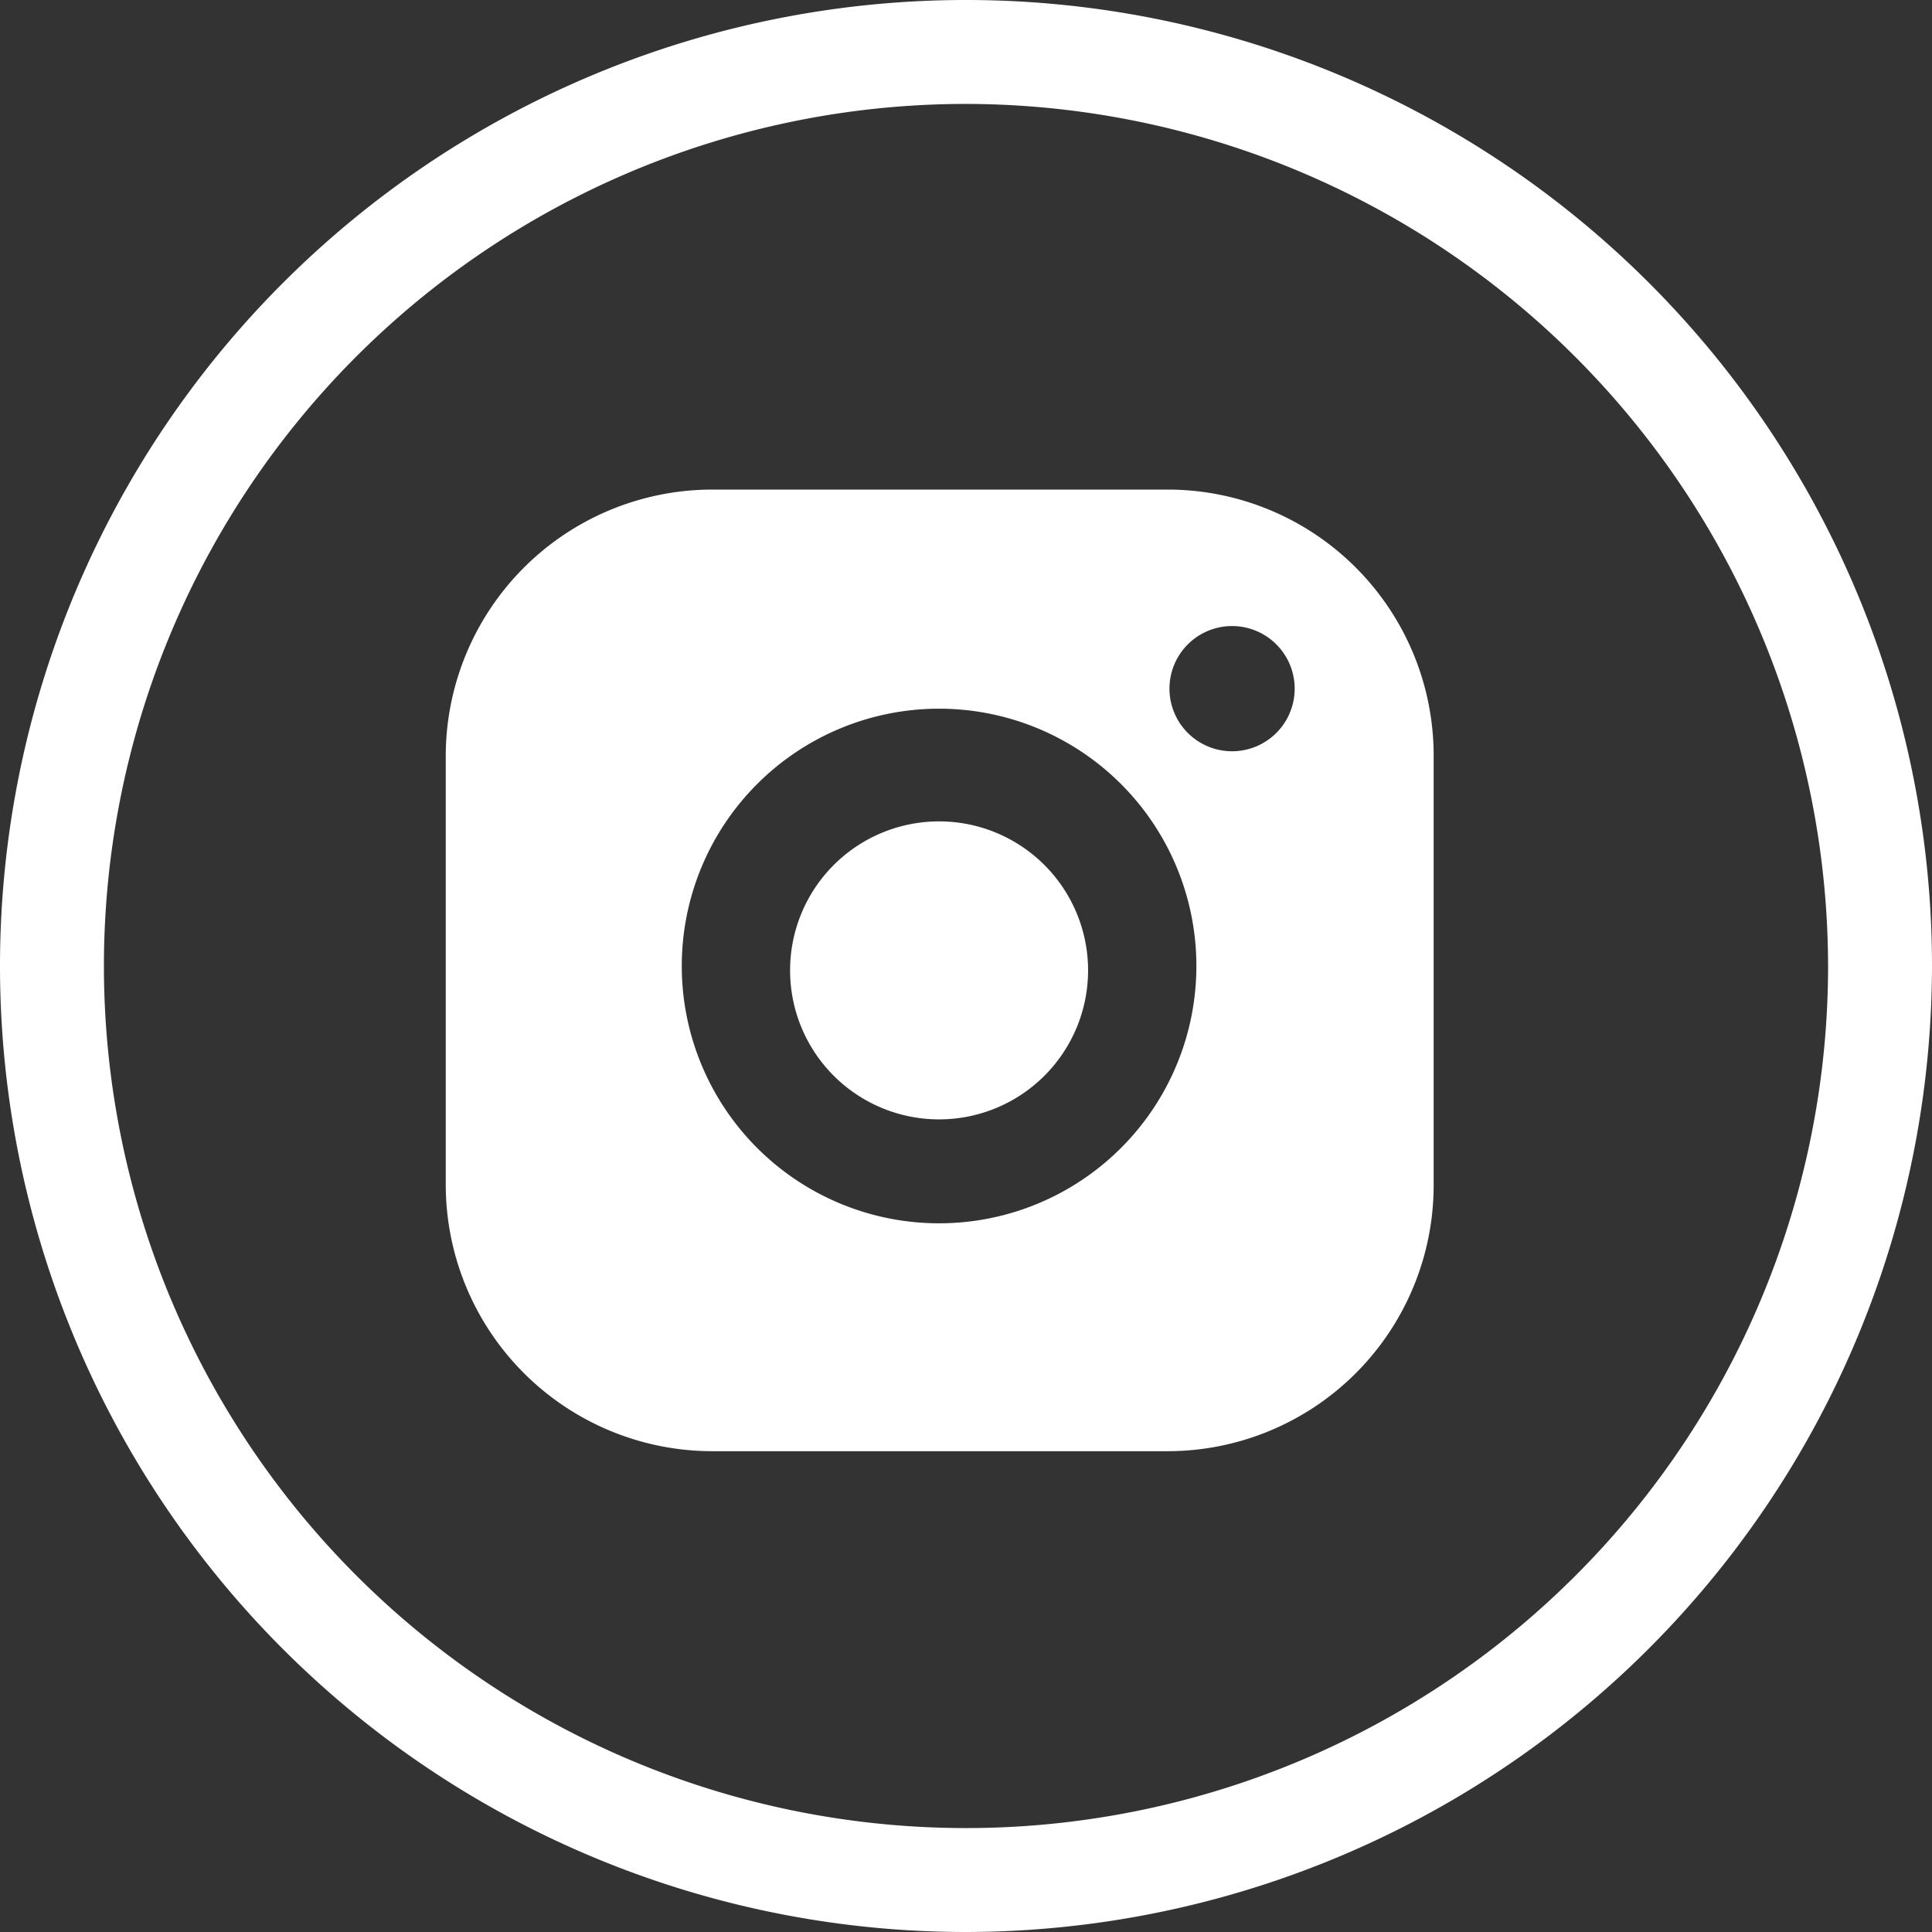
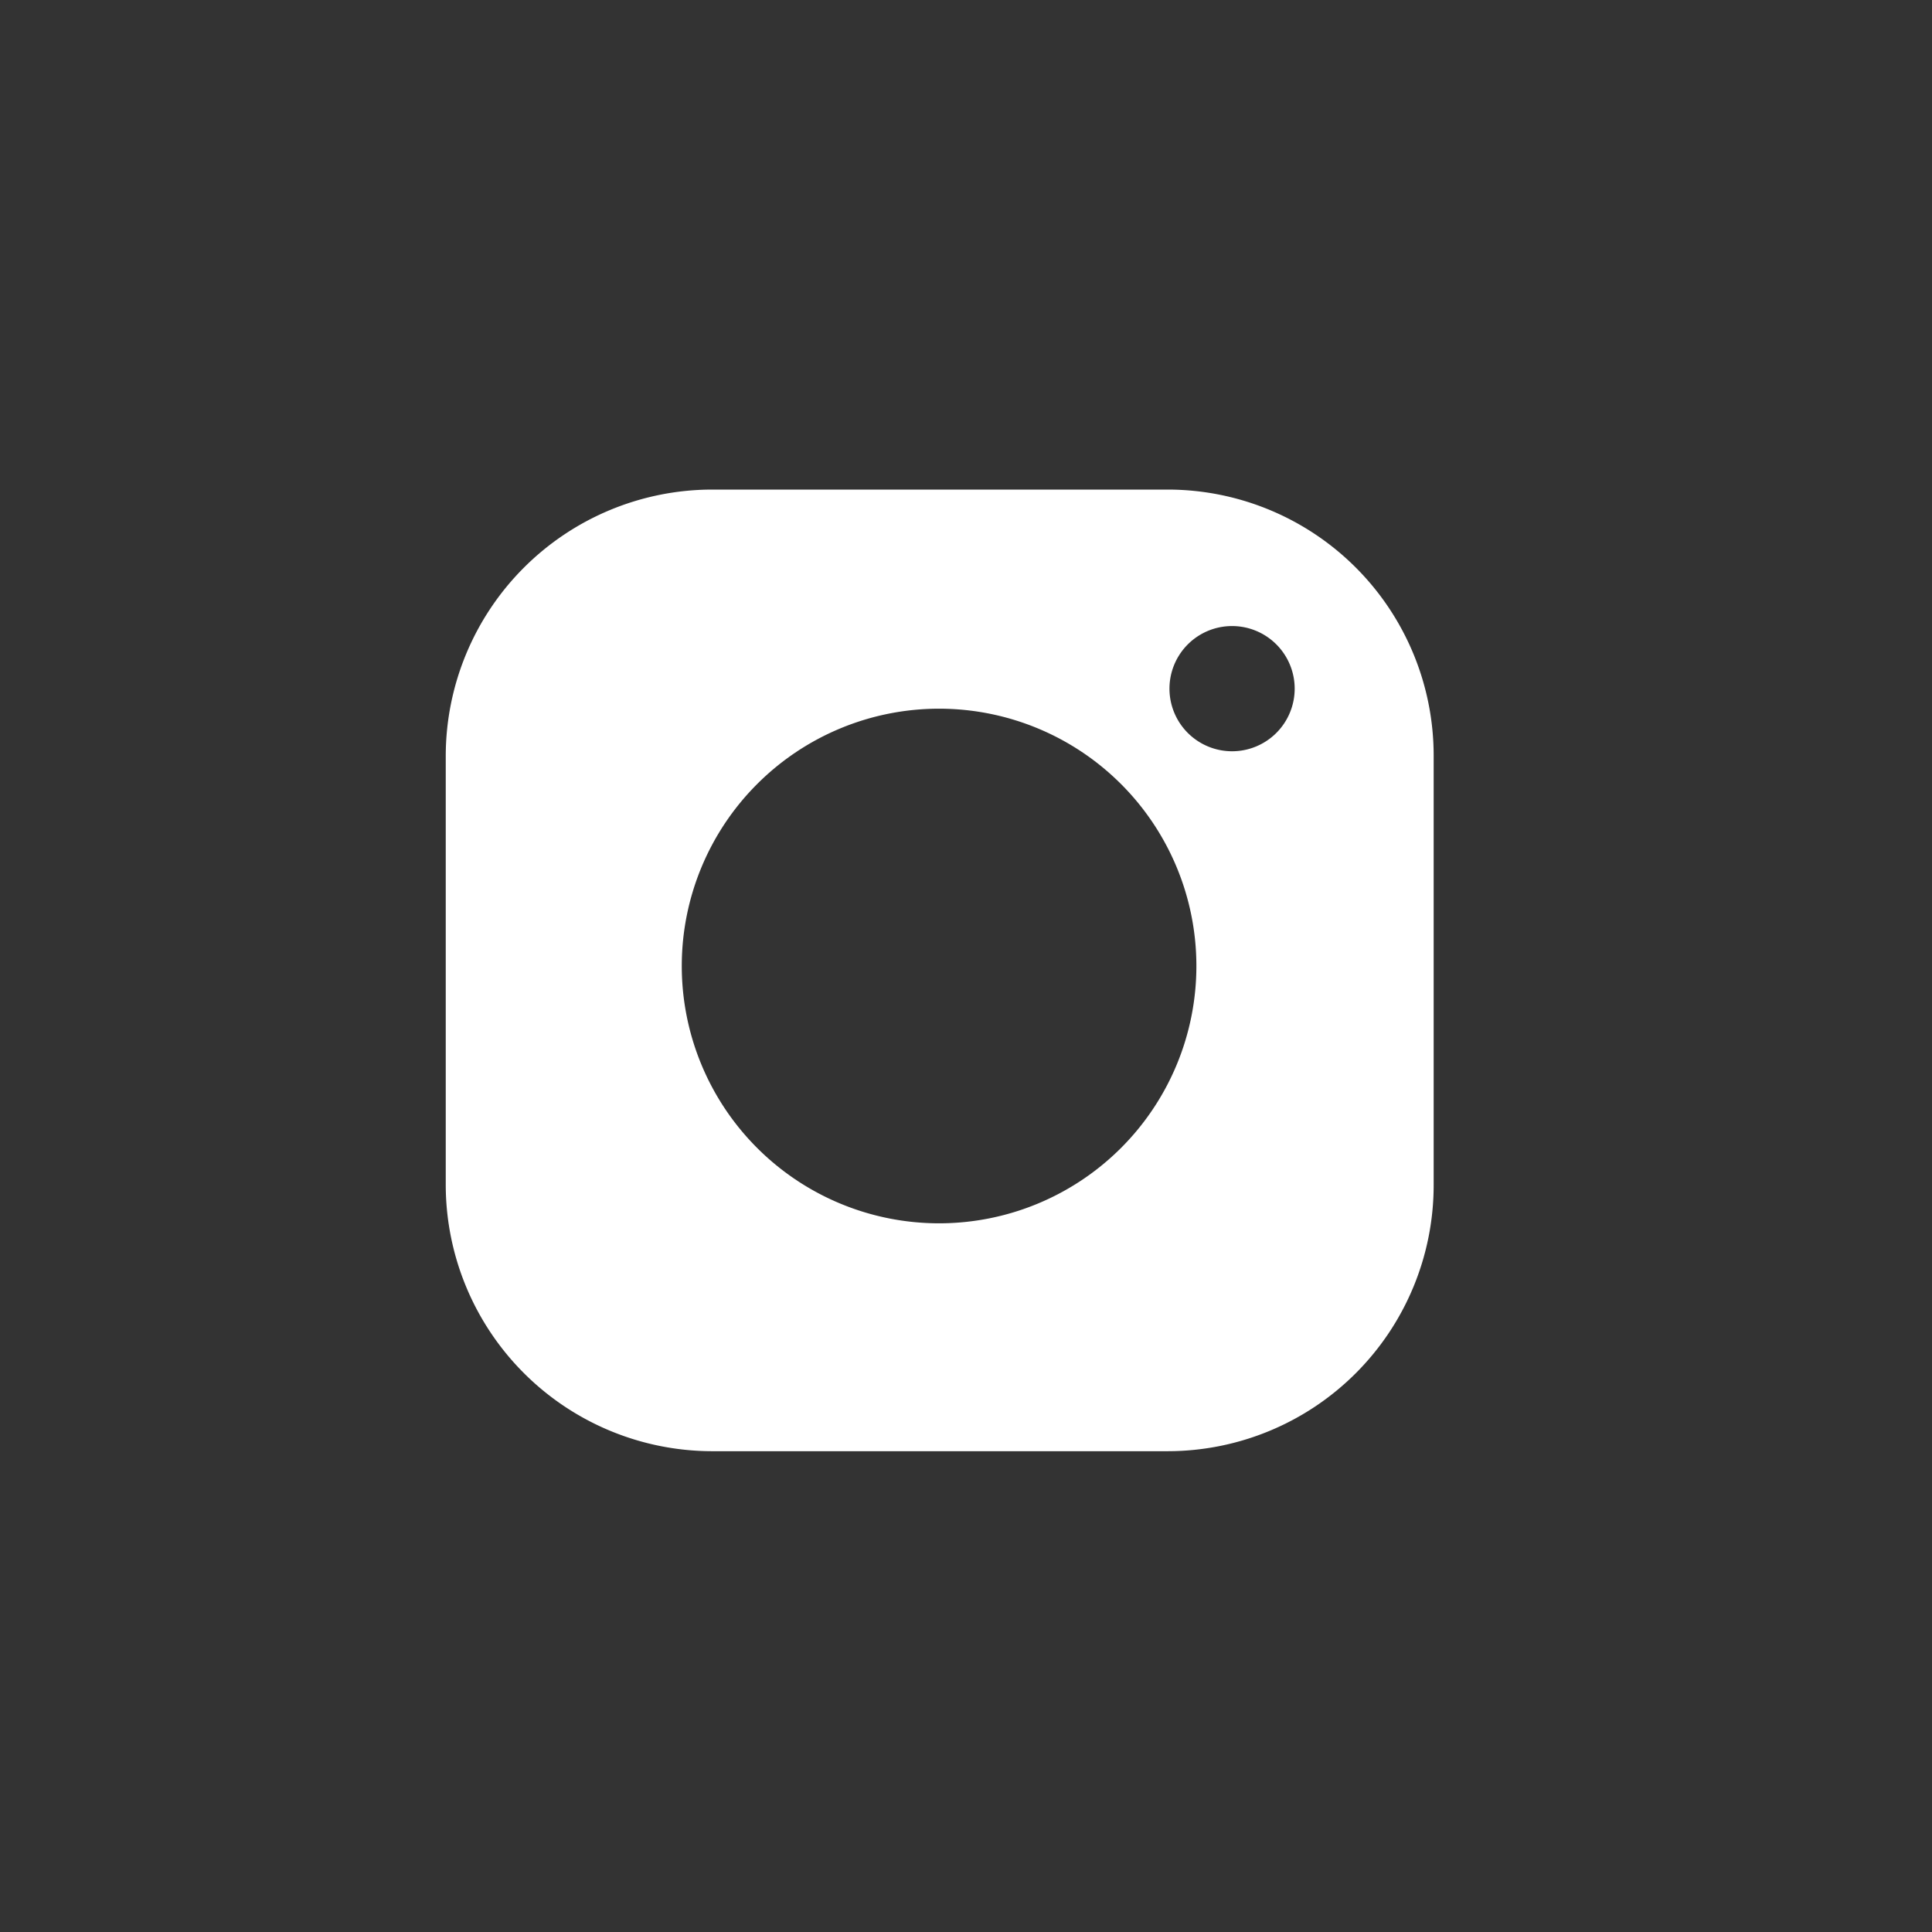
<svg xmlns="http://www.w3.org/2000/svg" viewBox="0 0 30.86 30.86">
  <rect x="0" y="0" width="30.86" height="30.86" fill="#333333" stroke="none" />
  <defs>
    <style>.cls-1,.cls-2{fill:#fff;}.cls-2{fill-rule:evenodd;}</style>
  </defs>
  <g id="Capa_2" data-name="Capa 2">
    <g id="Capa_1-2" data-name="Capa 1">
-       <path class="cls-1" d="M15.43,30.86A15.43,15.43,0,1,1,30.86,15.43,15.45,15.45,0,0,1,15.43,30.86Zm0-29.2A13.77,13.77,0,1,0,29.2,15.43,13.79,13.79,0,0,0,15.43,1.66Z" />
      <path class="cls-2" d="M18.66,7.82h-7.3a4.26,4.26,0,0,0-4.24,4.24v6.88a4.26,4.26,0,0,0,4.24,4.24h7.3a4.25,4.25,0,0,0,4.24-4.24V12.06A4.25,4.25,0,0,0,18.66,7.82ZM15,19.54a4.11,4.11,0,1,1,4.11-4.11A4.11,4.11,0,0,1,15,19.54ZM19.68,12a1,1,0,1,1,1-1A1,1,0,0,1,19.68,12Z" />
-       <path class="cls-2" d="M15,13.12a2.38,2.38,0,1,0,2.38,2.38A2.38,2.38,0,0,0,15,13.12Z" />
    </g>
  </g>
</svg>